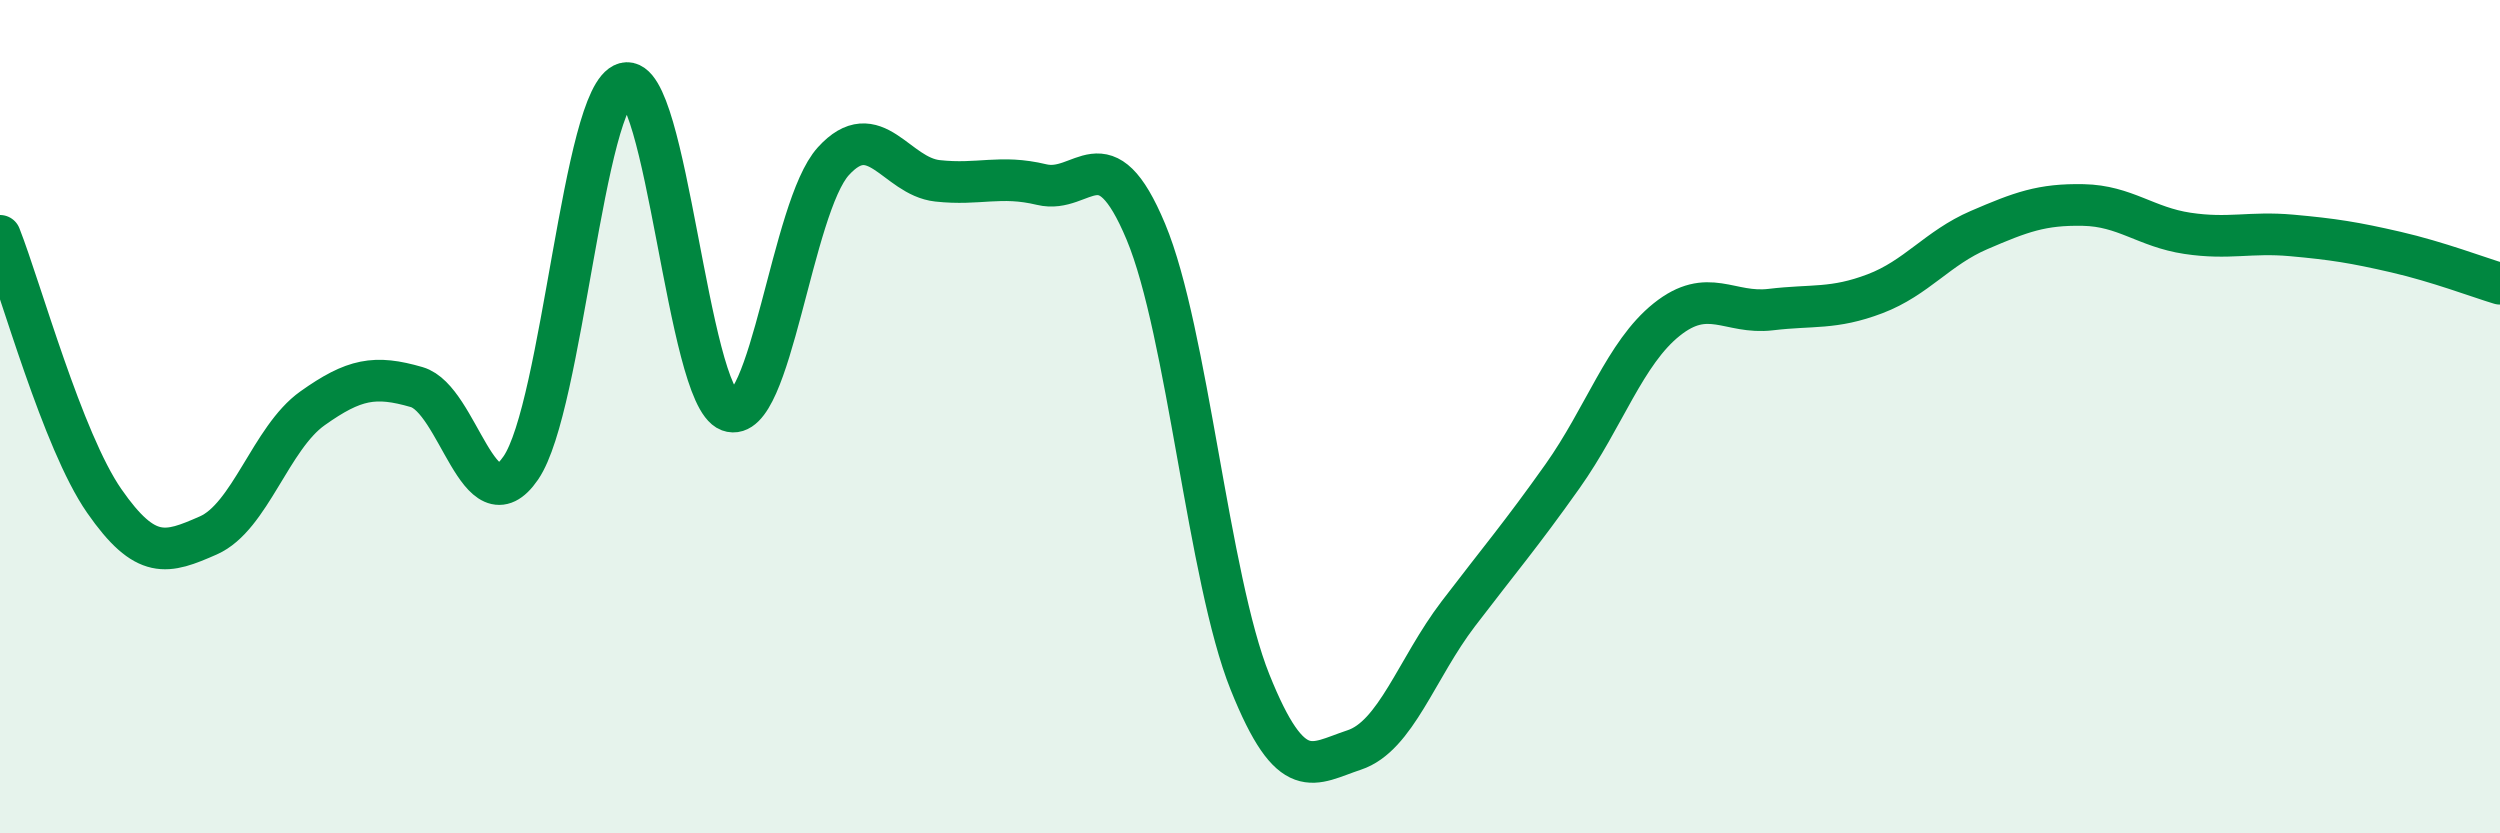
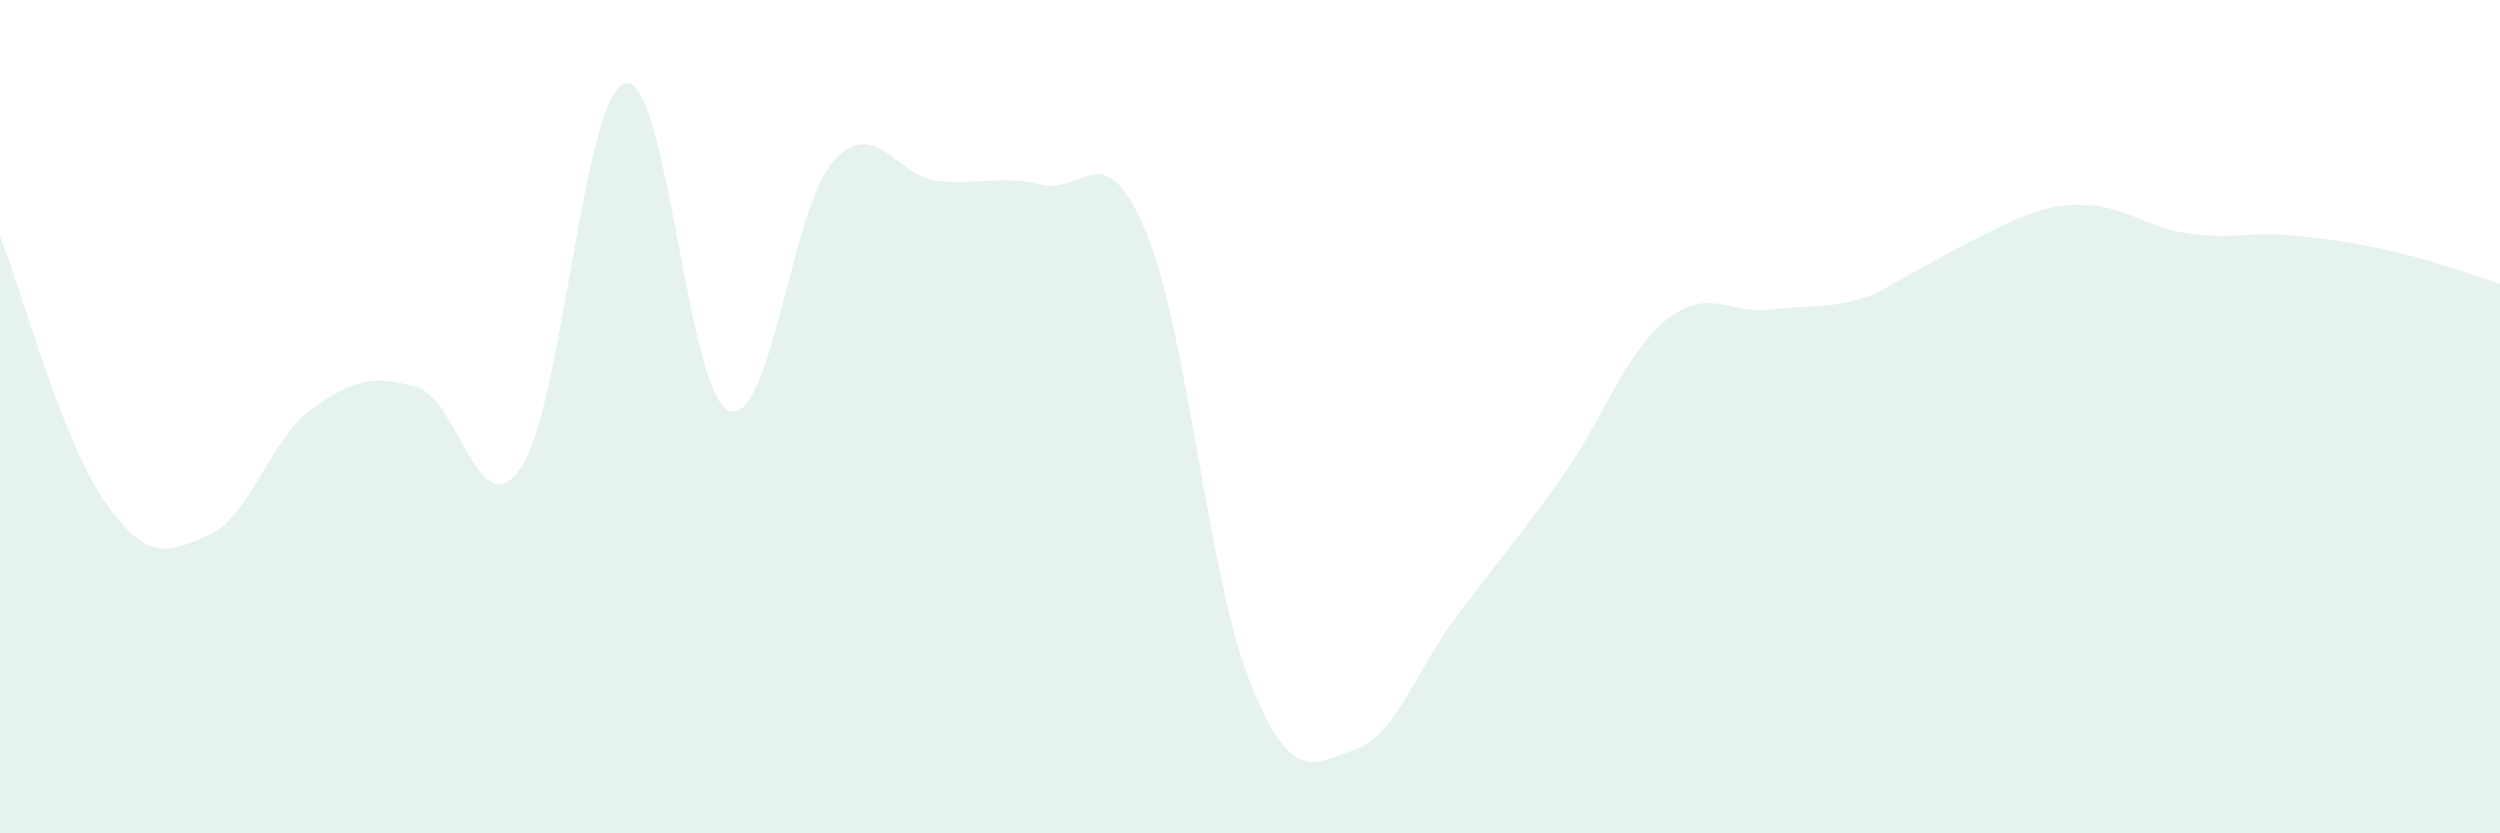
<svg xmlns="http://www.w3.org/2000/svg" width="60" height="20" viewBox="0 0 60 20">
-   <path d="M 0,5.66 C 0.5,6.93 1.5,10.58 2.5,12.02 C 3.5,13.46 4,13.29 5,12.85 C 6,12.41 6.5,10.51 7.5,9.8 C 8.5,9.09 9,9 10,9.29 C 11,9.58 11.5,12.69 12.5,11.23 C 13.5,9.77 14,2.27 15,2 C 16,1.73 16.5,9.49 17.5,9.86 C 18.5,10.23 19,4.97 20,3.87 C 21,2.77 21.5,4.23 22.5,4.34 C 23.5,4.45 24,4.19 25,4.43 C 26,4.67 26.5,3.17 27.5,5.56 C 28.5,7.95 29,13.88 30,16.37 C 31,18.86 31.5,18.33 32.5,18 C 33.5,17.67 34,16.04 35,14.73 C 36,13.42 36.5,12.84 37.5,11.43 C 38.5,10.02 39,8.47 40,7.67 C 41,6.87 41.5,7.55 42.5,7.43 C 43.5,7.31 44,7.43 45,7.05 C 46,6.67 46.5,5.95 47.5,5.52 C 48.5,5.09 49,4.9 50,4.92 C 51,4.94 51.5,5.45 52.5,5.6 C 53.5,5.75 54,5.56 55,5.65 C 56,5.74 56.5,5.82 57.5,6.05 C 58.5,6.28 59.5,6.66 60,6.81L60 20L0 20Z" fill="#008740" opacity="0.1" stroke-linecap="round" stroke-linejoin="round" />
-   <path d="M 0,5.66 C 0.5,6.93 1.5,10.58 2.5,12.02 C 3.5,13.46 4,13.29 5,12.85 C 6,12.41 6.5,10.51 7.5,9.8 C 8.5,9.09 9,9 10,9.29 C 11,9.58 11.5,12.69 12.5,11.23 C 13.5,9.77 14,2.27 15,2 C 16,1.73 16.5,9.49 17.5,9.86 C 18.5,10.23 19,4.97 20,3.87 C 21,2.77 21.5,4.23 22.5,4.34 C 23.5,4.45 24,4.19 25,4.43 C 26,4.67 26.5,3.17 27.5,5.56 C 28.5,7.95 29,13.88 30,16.37 C 31,18.86 31.5,18.33 32.5,18 C 33.5,17.67 34,16.04 35,14.73 C 36,13.42 36.5,12.84 37.5,11.43 C 38.5,10.02 39,8.47 40,7.67 C 41,6.87 41.5,7.55 42.5,7.43 C 43.5,7.31 44,7.43 45,7.05 C 46,6.67 46.5,5.95 47.5,5.52 C 48.5,5.09 49,4.9 50,4.92 C 51,4.94 51.5,5.45 52.5,5.6 C 53.5,5.75 54,5.56 55,5.65 C 56,5.74 56.5,5.82 57.5,6.05 C 58.5,6.28 59.5,6.66 60,6.81" stroke="#008740" stroke-width="1" fill="none" stroke-linecap="round" stroke-linejoin="round" />
+   <path d="M 0,5.66 C 0.5,6.93 1.5,10.58 2.5,12.02 C 3.5,13.46 4,13.29 5,12.85 C 6,12.41 6.5,10.51 7.5,9.8 C 8.5,9.09 9,9 10,9.29 C 11,9.58 11.5,12.69 12.5,11.23 C 13.5,9.77 14,2.27 15,2 C 16,1.73 16.5,9.49 17.5,9.86 C 18.5,10.23 19,4.97 20,3.87 C 21,2.77 21.5,4.23 22.5,4.34 C 23.5,4.45 24,4.19 25,4.43 C 26,4.67 26.5,3.17 27.5,5.56 C 28.5,7.95 29,13.88 30,16.37 C 31,18.86 31.5,18.33 32.5,18 C 33.5,17.67 34,16.04 35,14.73 C 36,13.42 36.5,12.84 37.5,11.43 C 38.5,10.02 39,8.47 40,7.67 C 41,6.87 41.5,7.55 42.5,7.43 C 43.5,7.31 44,7.43 45,7.05 C 48.5,5.09 49,4.9 50,4.92 C 51,4.94 51.5,5.45 52.5,5.6 C 53.5,5.75 54,5.56 55,5.65 C 56,5.74 56.5,5.82 57.5,6.05 C 58.5,6.28 59.5,6.66 60,6.81L60 20L0 20Z" fill="#008740" opacity="0.1" stroke-linecap="round" stroke-linejoin="round" />
</svg>